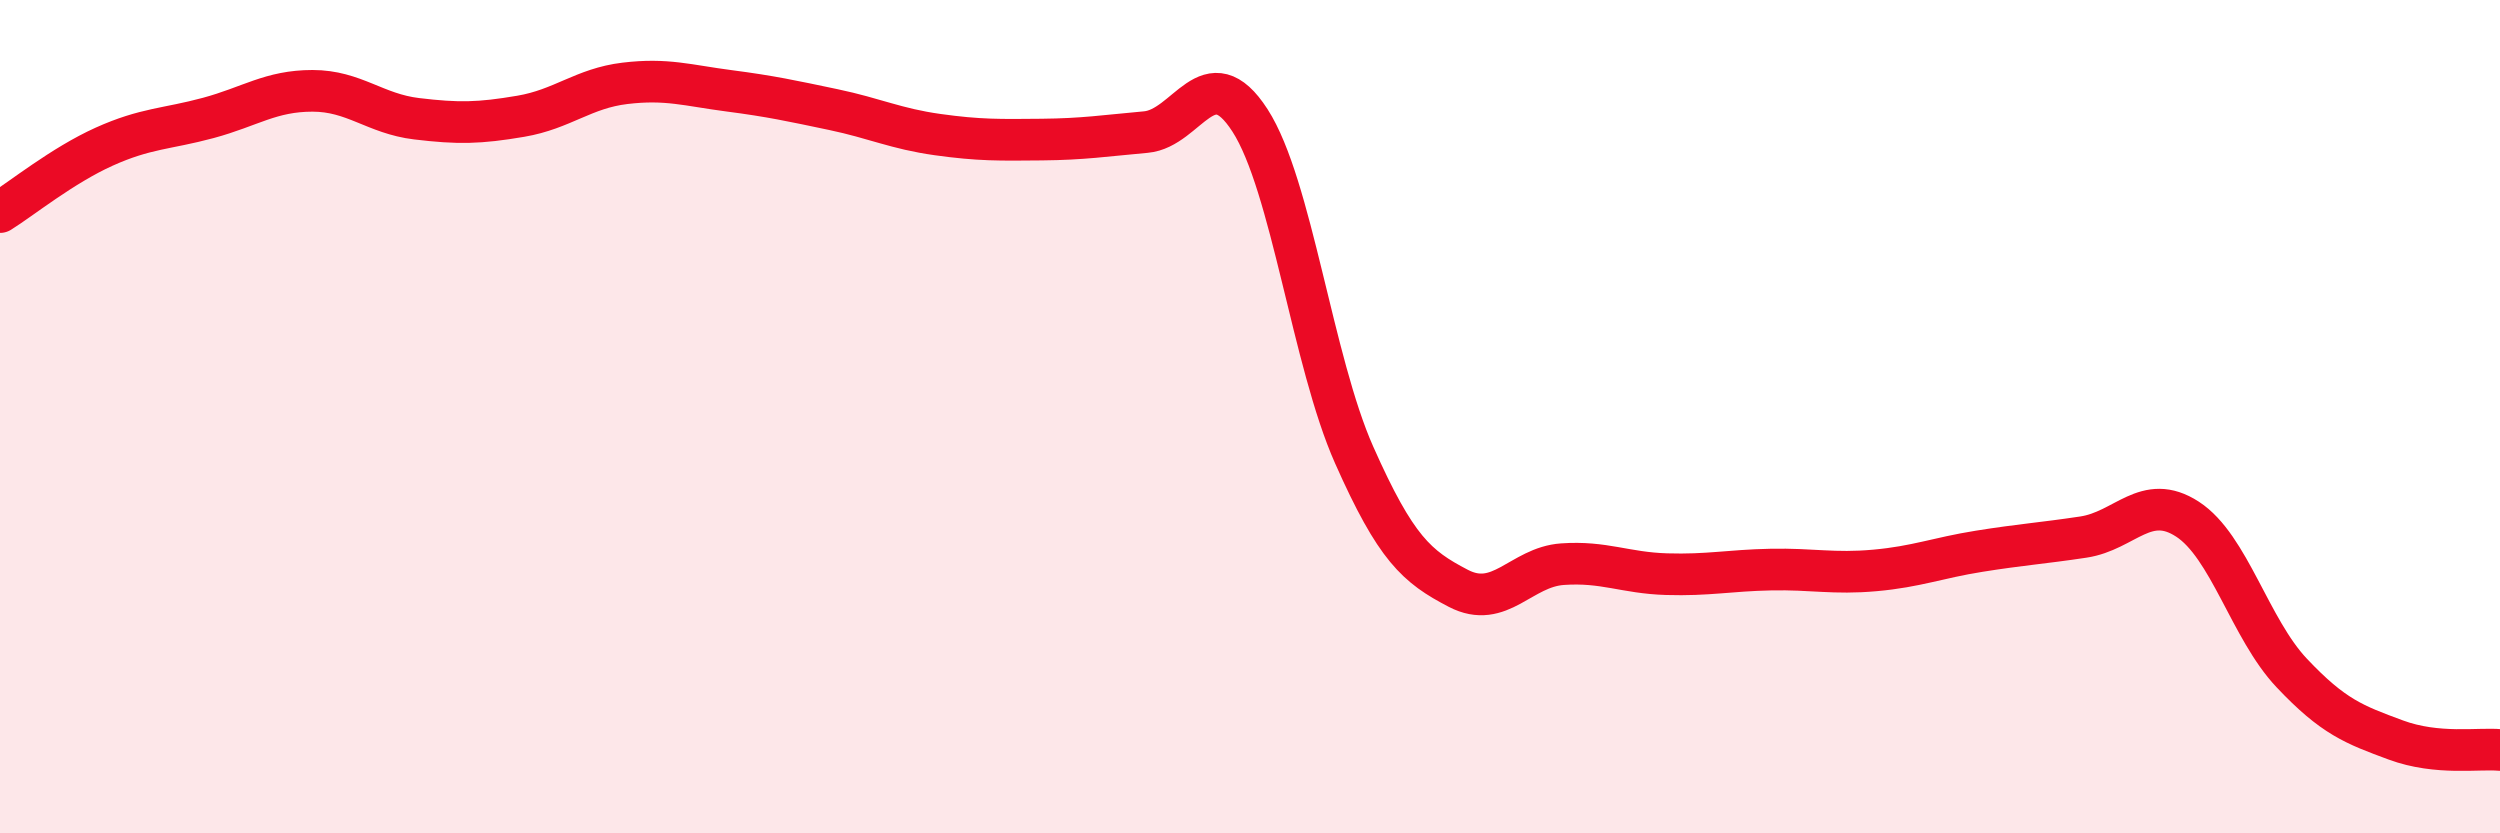
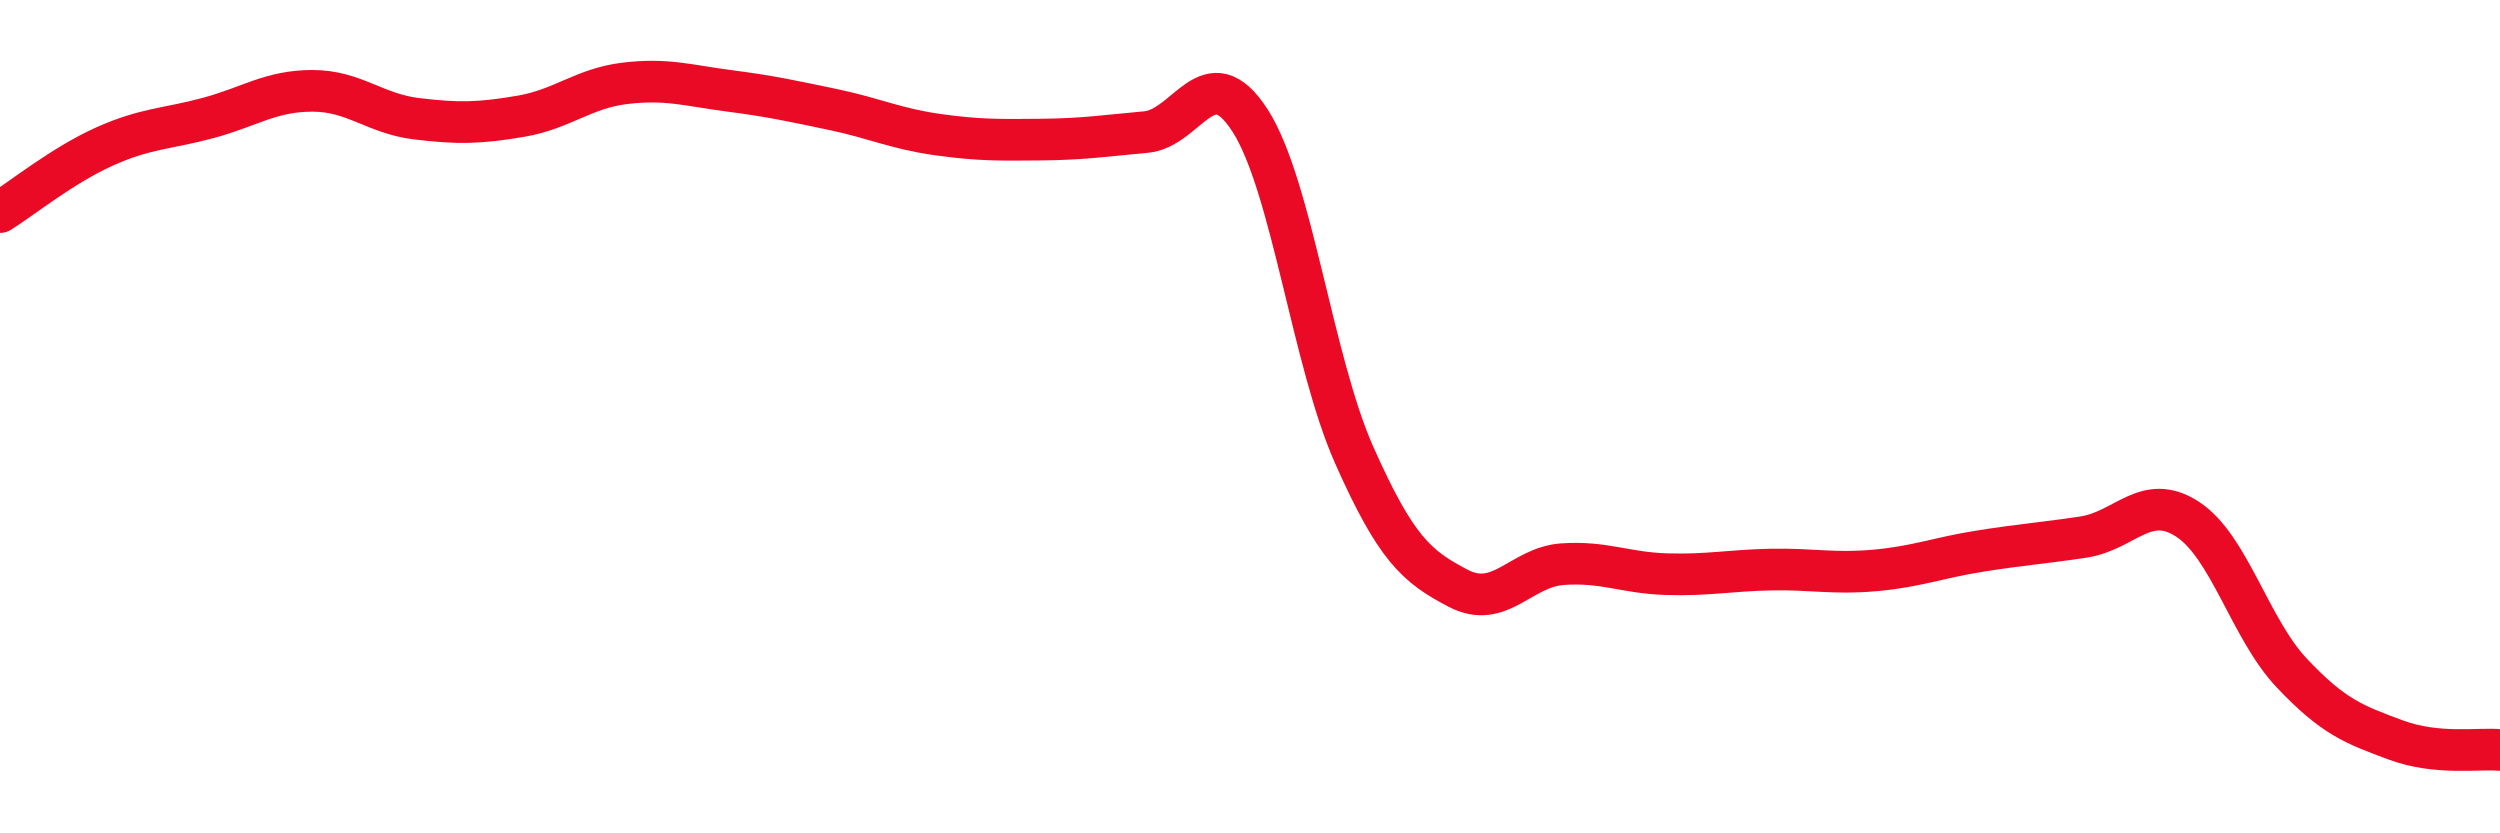
<svg xmlns="http://www.w3.org/2000/svg" width="60" height="20" viewBox="0 0 60 20">
-   <path d="M 0,5.09 C 0.5,4.78 1.5,3.97 2.5,3.52 C 3.5,3.07 4,3.1 5,2.83 C 6,2.56 6.5,2.18 7.5,2.18 C 8.5,2.18 9,2.73 10,2.85 C 11,2.97 11.5,2.96 12.5,2.79 C 13.5,2.62 14,2.12 15,2 C 16,1.88 16.5,2.05 17.5,2.18 C 18.5,2.31 19,2.42 20,2.63 C 21,2.84 21.5,3.09 22.5,3.23 C 23.5,3.37 24,3.36 25,3.35 C 26,3.34 26.5,3.26 27.5,3.17 C 28.5,3.08 29,1.34 30,2.89 C 31,4.44 31.5,8.67 32.5,10.92 C 33.5,13.17 34,13.6 35,14.12 C 36,14.64 36.5,13.61 37.5,13.54 C 38.5,13.47 39,13.75 40,13.78 C 41,13.81 41.5,13.69 42.5,13.67 C 43.5,13.65 44,13.78 45,13.69 C 46,13.6 46.5,13.39 47.5,13.23 C 48.5,13.07 49,13.04 50,12.89 C 51,12.74 51.5,11.81 52.5,12.46 C 53.5,13.11 54,15.09 55,16.15 C 56,17.21 56.5,17.39 57.5,17.76 C 58.5,18.13 59.5,17.95 60,18L60 20L0 20Z" fill="#EB0A25" opacity="0.1" stroke-linecap="round" stroke-linejoin="round" />
  <path d="M 0,5.09 C 0.5,4.78 1.5,3.97 2.5,3.52 C 3.5,3.07 4,3.1 5,2.83 C 6,2.56 6.5,2.18 7.5,2.18 C 8.5,2.18 9,2.73 10,2.85 C 11,2.97 11.5,2.96 12.5,2.79 C 13.5,2.62 14,2.12 15,2 C 16,1.88 16.5,2.05 17.5,2.18 C 18.5,2.31 19,2.42 20,2.63 C 21,2.84 21.5,3.09 22.5,3.23 C 23.5,3.37 24,3.36 25,3.35 C 26,3.34 26.5,3.26 27.5,3.17 C 28.5,3.08 29,1.34 30,2.89 C 31,4.44 31.5,8.67 32.5,10.92 C 33.5,13.17 34,13.6 35,14.12 C 36,14.64 36.5,13.61 37.5,13.54 C 38.5,13.47 39,13.75 40,13.78 C 41,13.81 41.5,13.69 42.5,13.67 C 43.5,13.65 44,13.78 45,13.69 C 46,13.6 46.5,13.39 47.5,13.23 C 48.5,13.07 49,13.04 50,12.89 C 51,12.74 51.5,11.81 52.5,12.46 C 53.5,13.11 54,15.09 55,16.15 C 56,17.21 56.5,17.39 57.5,17.76 C 58.5,18.13 59.5,17.95 60,18" stroke="#EB0A25" stroke-width="1" fill="none" stroke-linecap="round" stroke-linejoin="round" />
</svg>